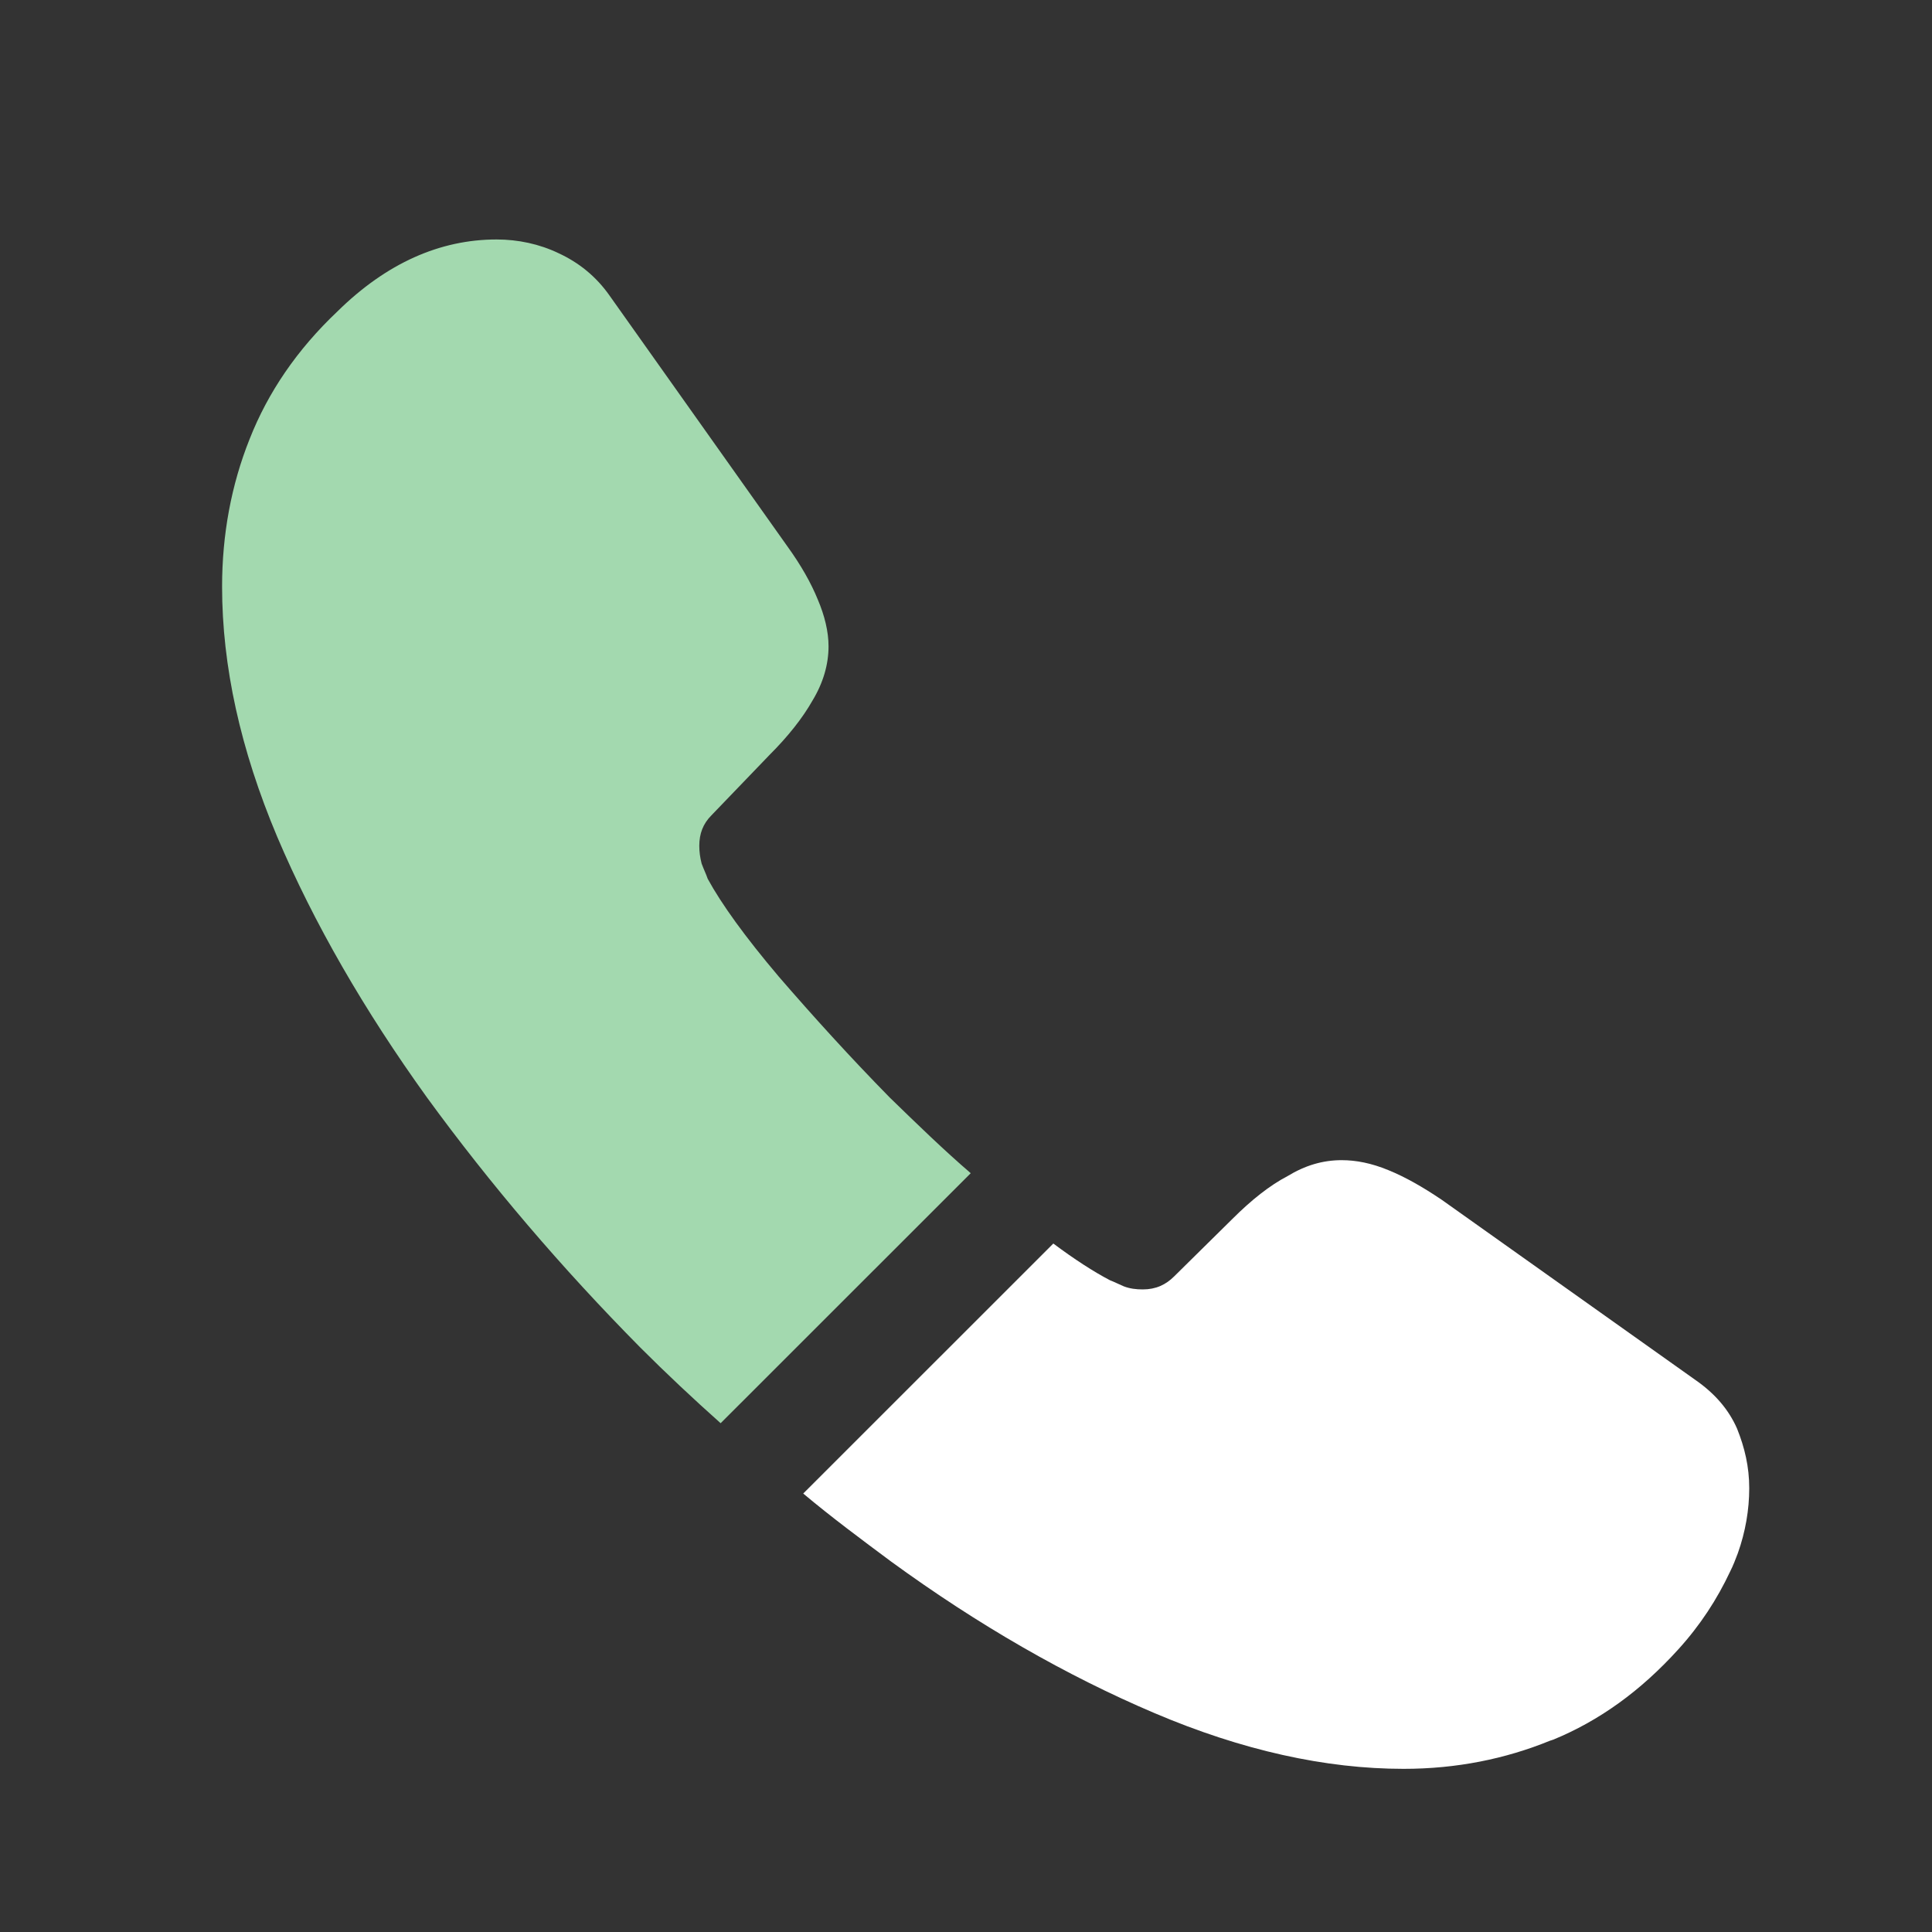
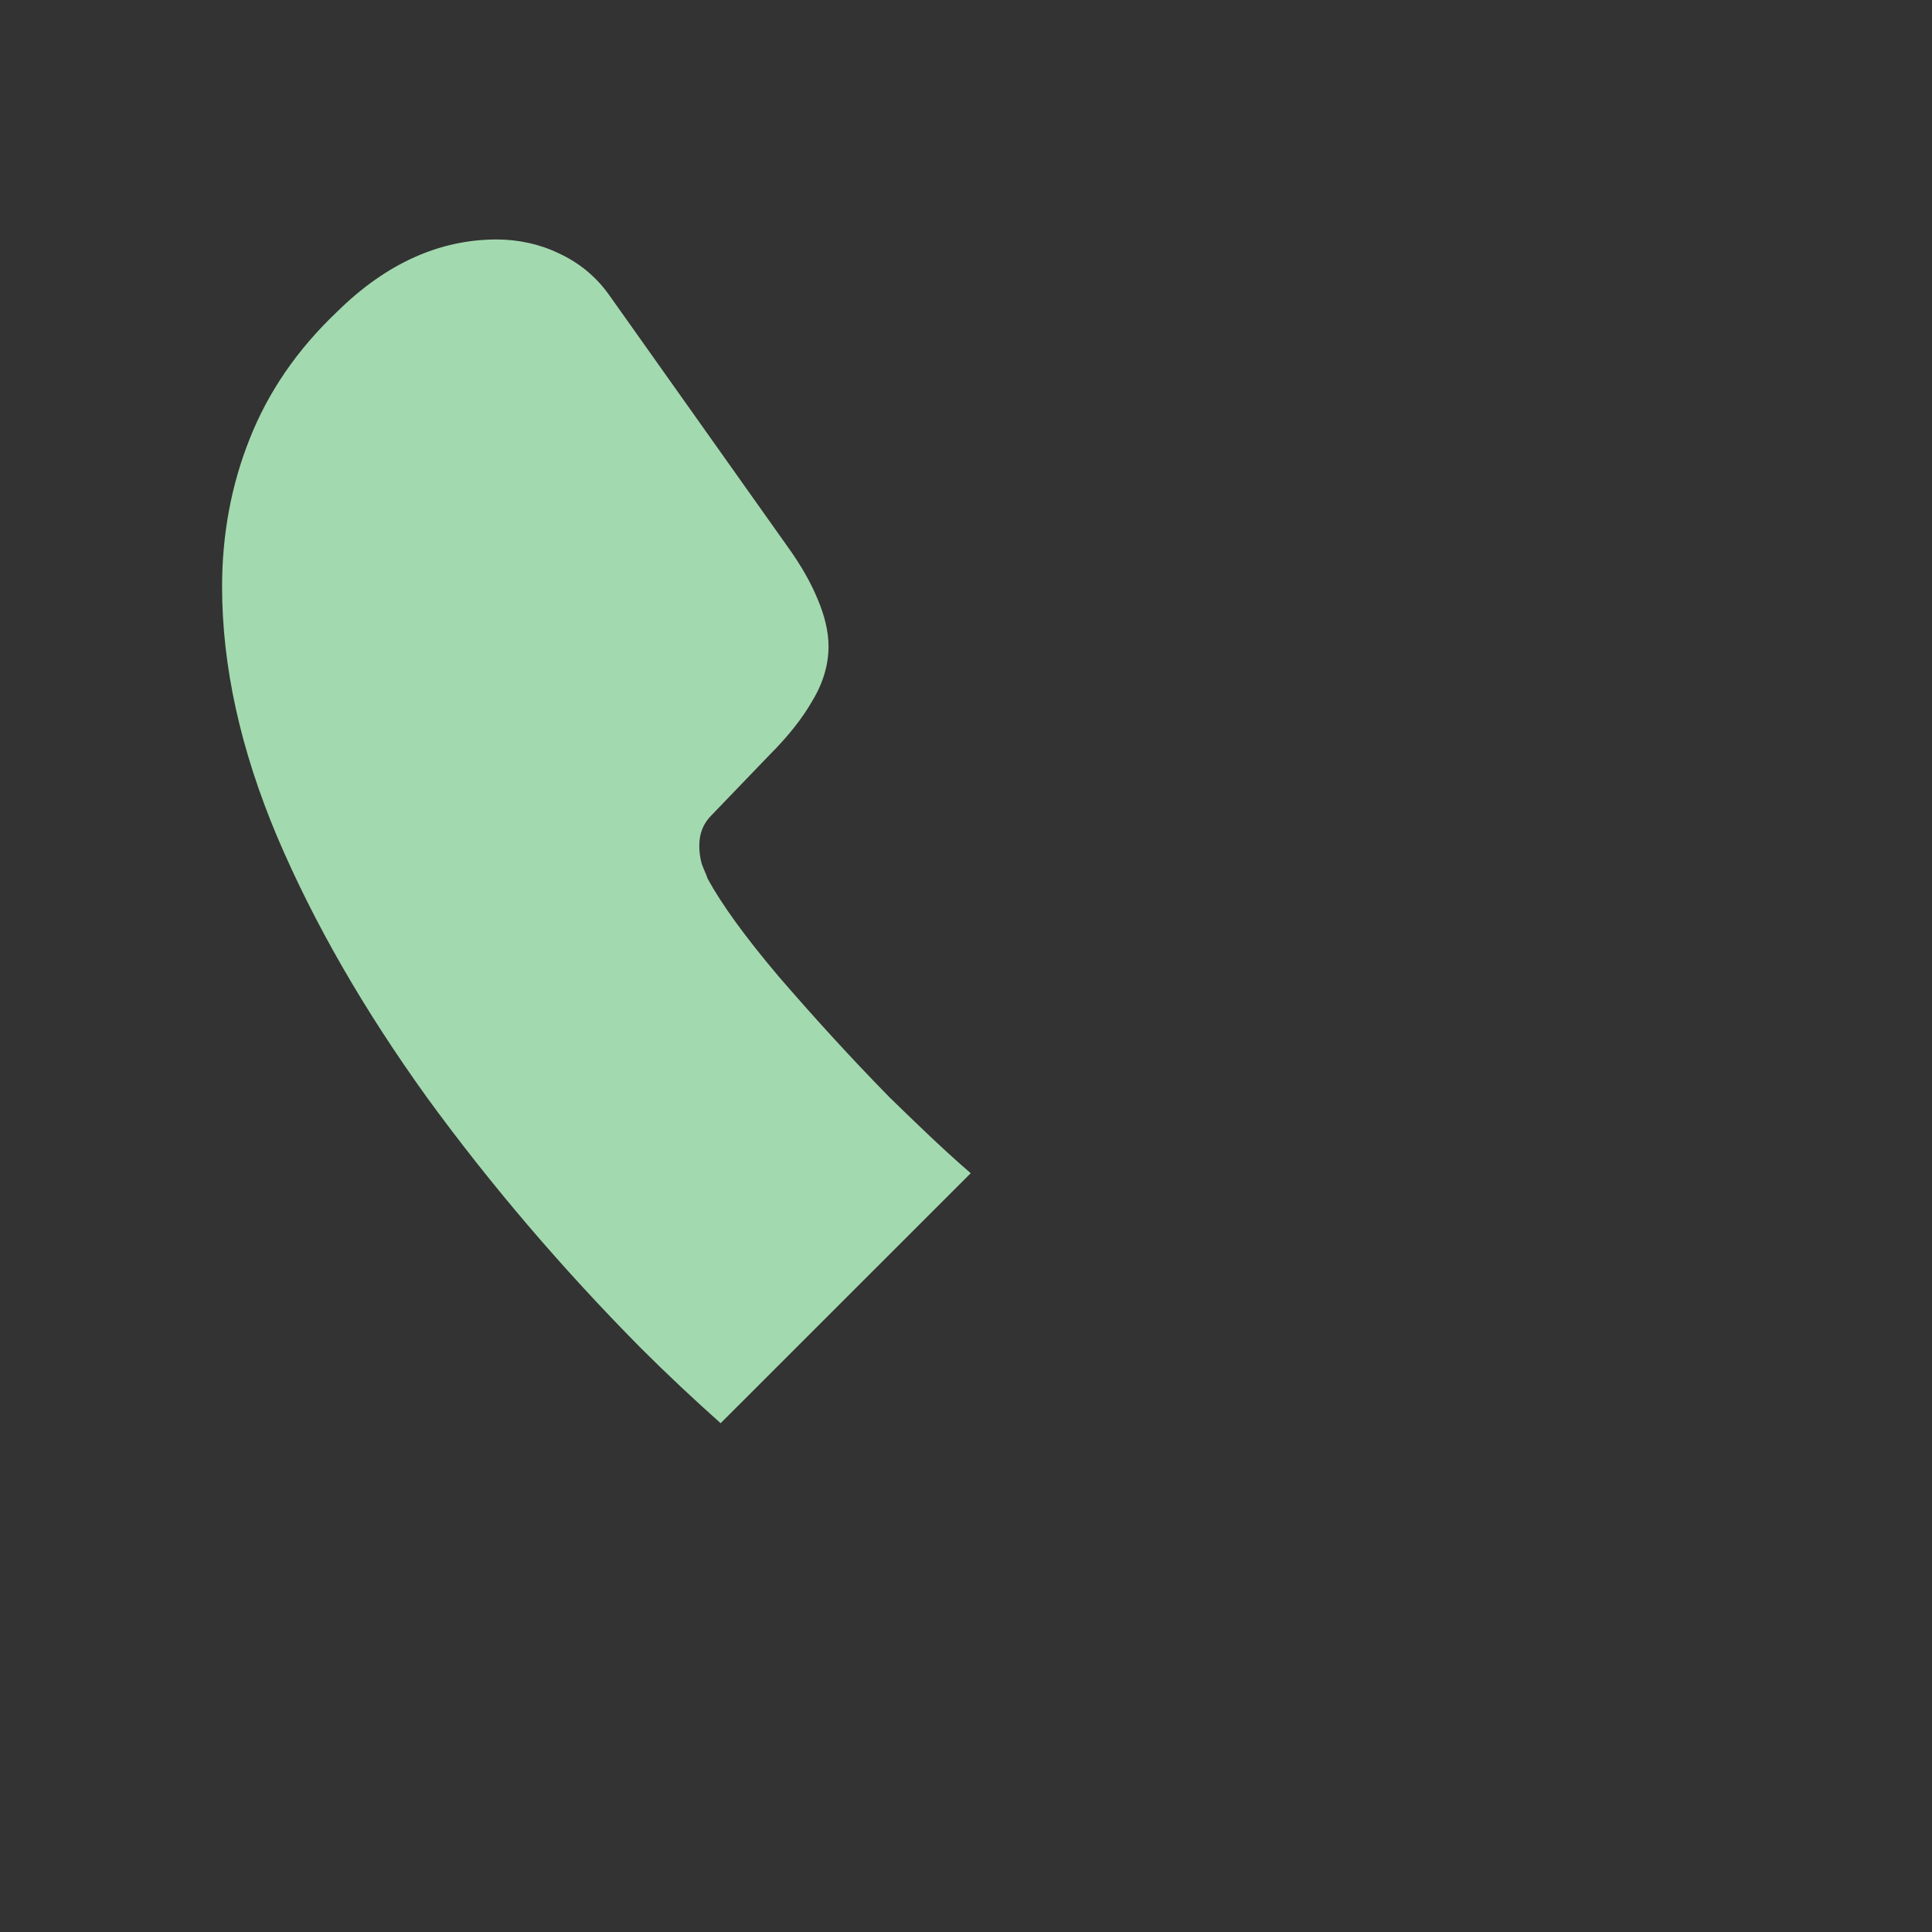
<svg xmlns="http://www.w3.org/2000/svg" width="20" height="20" viewBox="0 0 20 20" fill="none">
  <rect x="0" y="0" width="20" height="20" fill="#333333" stroke="none" />
  <path d="M10.049 12.145L7.46 14.733C7.176 14.48 6.898 14.219 6.629 13.95C5.814 13.126 5.078 12.264 4.42 11.361C3.771 10.459 3.249 9.556 2.869 8.661C2.489 7.759 2.299 6.896 2.299 6.073C2.299 5.534 2.394 5.02 2.584 4.545C2.774 4.062 3.075 3.619 3.494 3.223C4.001 2.724 4.555 2.479 5.141 2.479C5.363 2.479 5.584 2.526 5.782 2.621C5.988 2.716 6.17 2.859 6.313 3.064L8.149 5.653C8.292 5.851 8.395 6.033 8.466 6.207C8.537 6.374 8.577 6.54 8.577 6.69C8.577 6.88 8.521 7.07 8.411 7.252C8.308 7.434 8.157 7.624 7.967 7.814L7.365 8.44C7.278 8.527 7.239 8.63 7.239 8.756C7.239 8.82 7.247 8.875 7.263 8.939C7.286 9.002 7.31 9.049 7.326 9.097C7.468 9.358 7.714 9.699 8.062 10.11C8.418 10.522 8.798 10.941 9.21 11.361C9.495 11.638 9.772 11.907 10.049 12.145Z" fill="#A3D9AF" />
-   <path d="M18.108 15.406C18.108 15.628 18.069 15.857 17.99 16.079C17.966 16.142 17.942 16.206 17.91 16.269C17.776 16.554 17.602 16.823 17.372 17.076C16.984 17.504 16.557 17.813 16.074 18.011C16.066 18.011 16.058 18.018 16.05 18.018C15.583 18.209 15.076 18.311 14.53 18.311C13.723 18.311 12.86 18.121 11.949 17.733C11.039 17.346 10.128 16.823 9.226 16.166C8.917 15.936 8.608 15.707 8.315 15.461L10.904 12.873C11.126 13.039 11.324 13.166 11.49 13.253C11.53 13.268 11.577 13.292 11.633 13.316C11.696 13.34 11.759 13.348 11.83 13.348C11.965 13.348 12.068 13.3 12.155 13.213L12.757 12.619C12.955 12.421 13.145 12.271 13.327 12.176C13.509 12.065 13.691 12.01 13.889 12.01C14.039 12.01 14.197 12.041 14.372 12.113C14.546 12.184 14.728 12.287 14.926 12.421L17.546 14.282C17.752 14.424 17.895 14.591 17.982 14.789C18.061 14.986 18.108 15.184 18.108 15.406Z" fill="white" />
</svg>